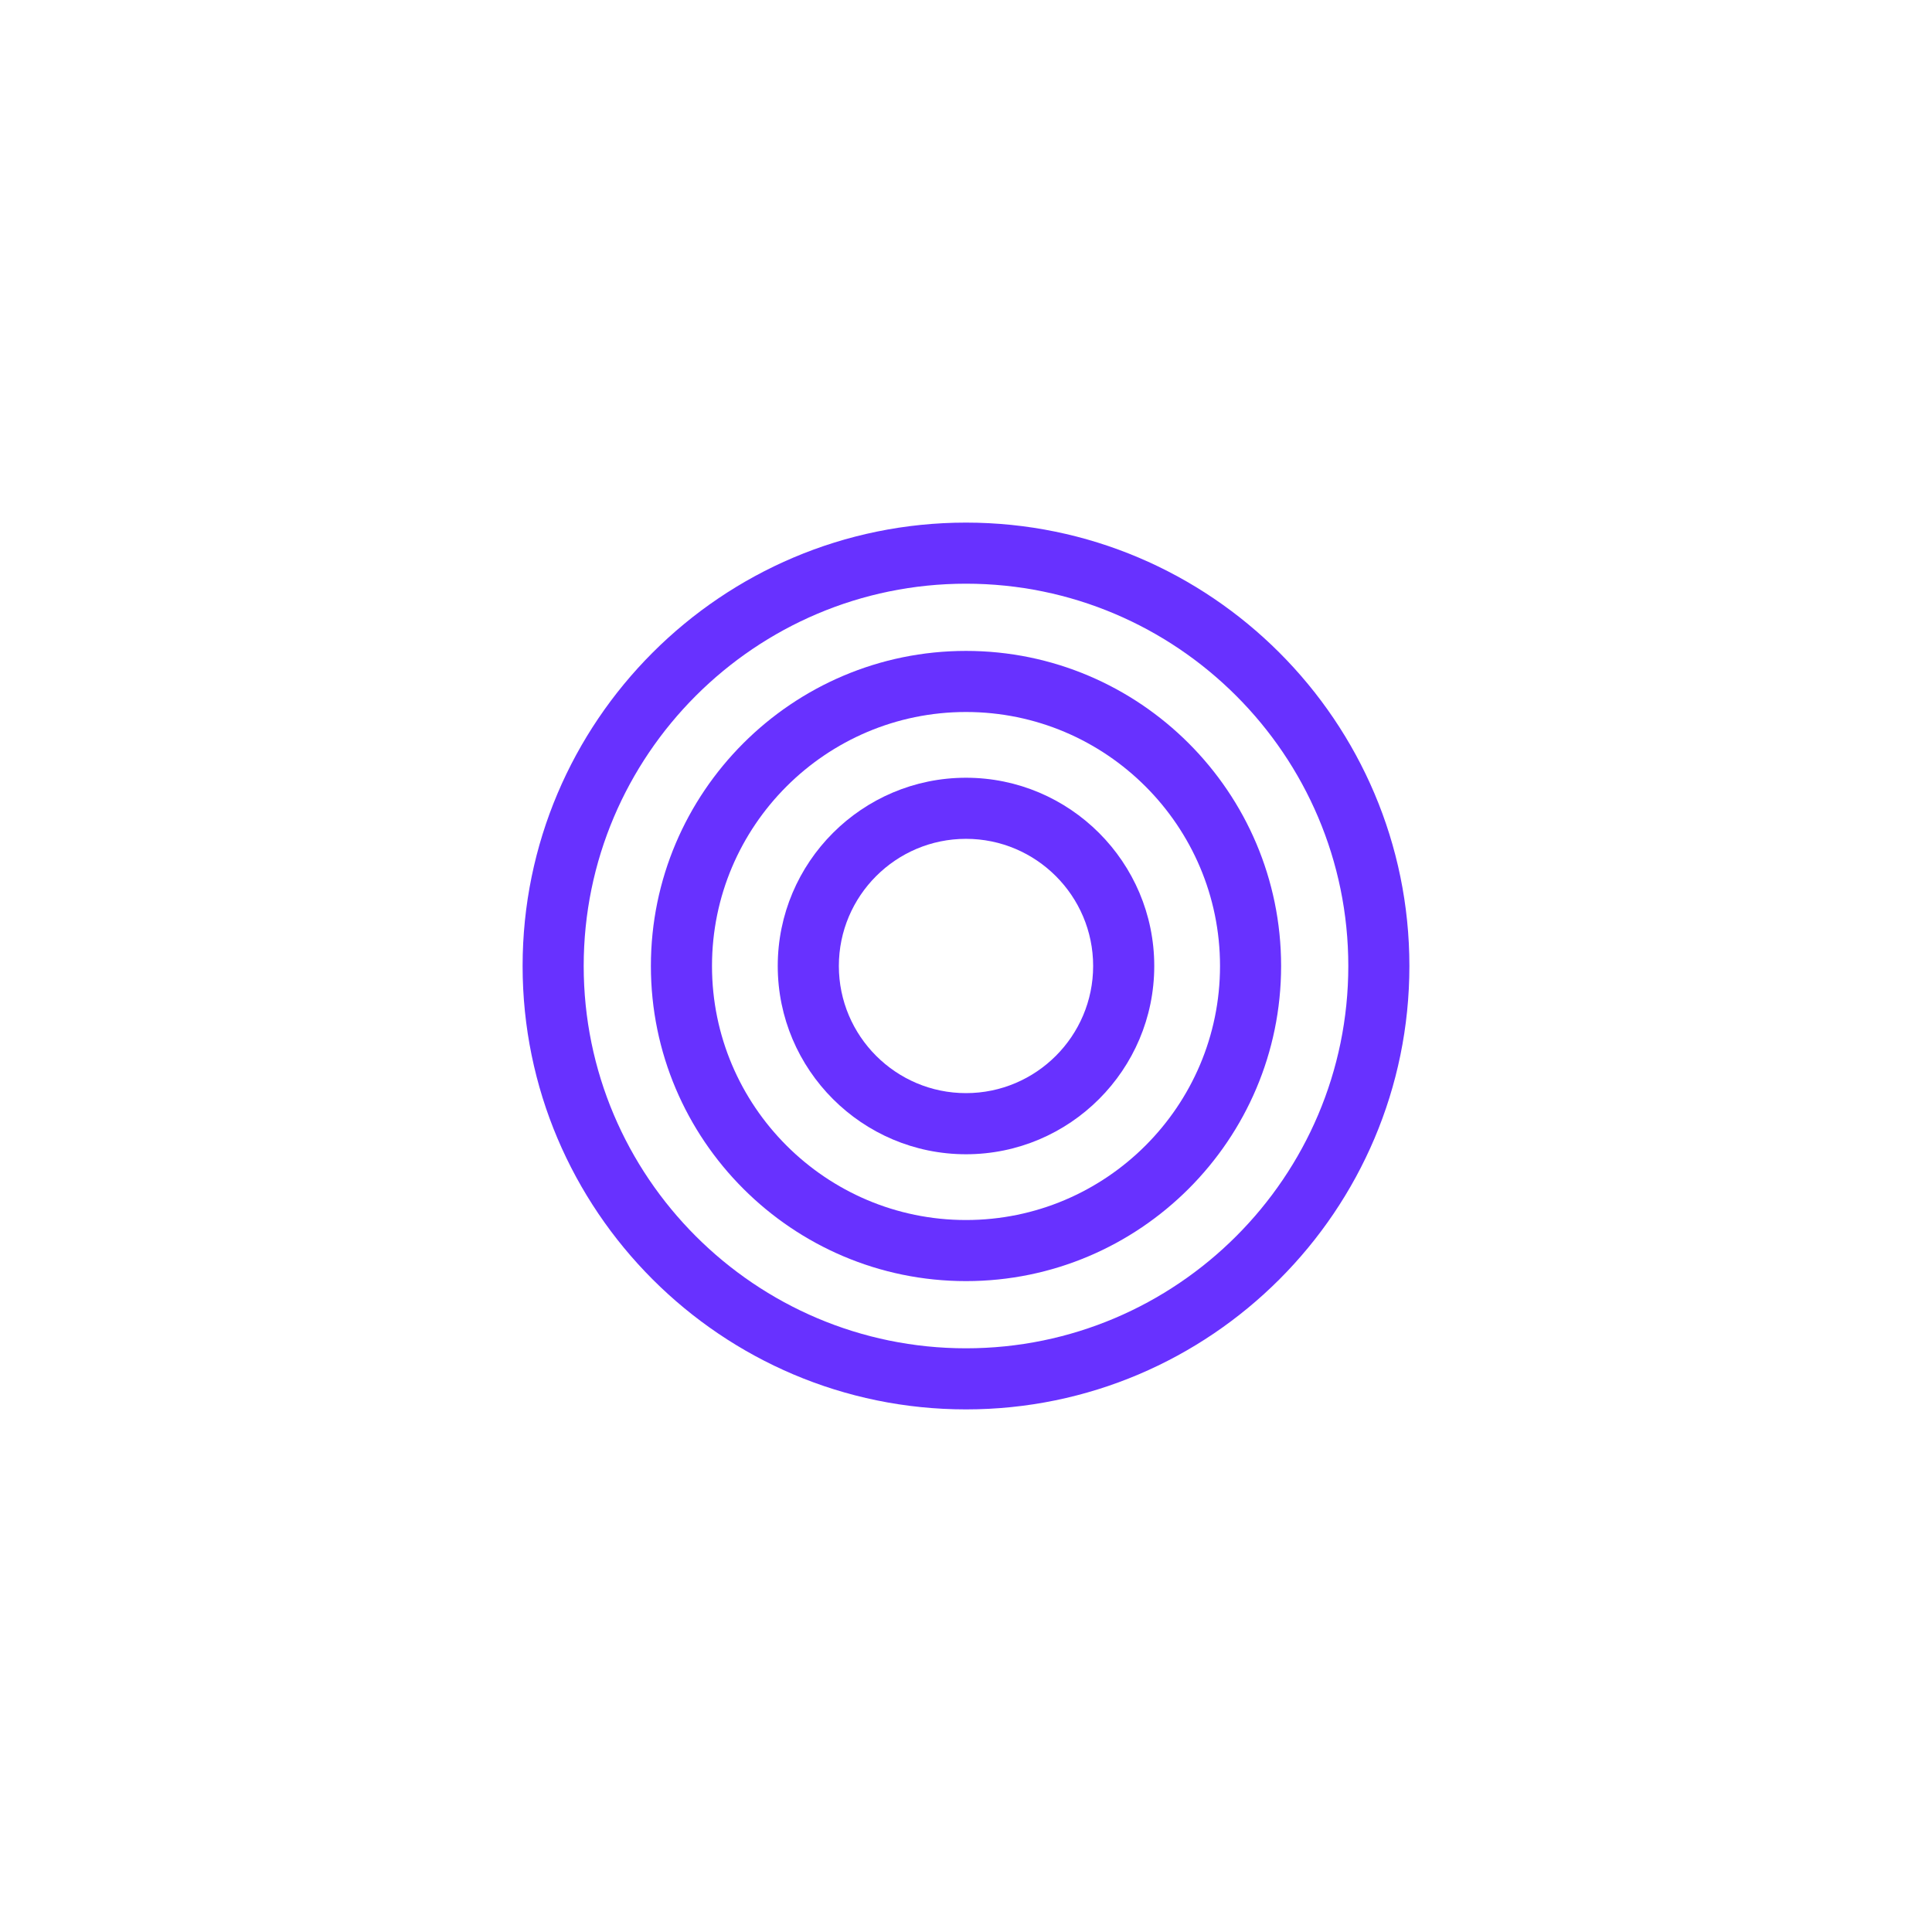
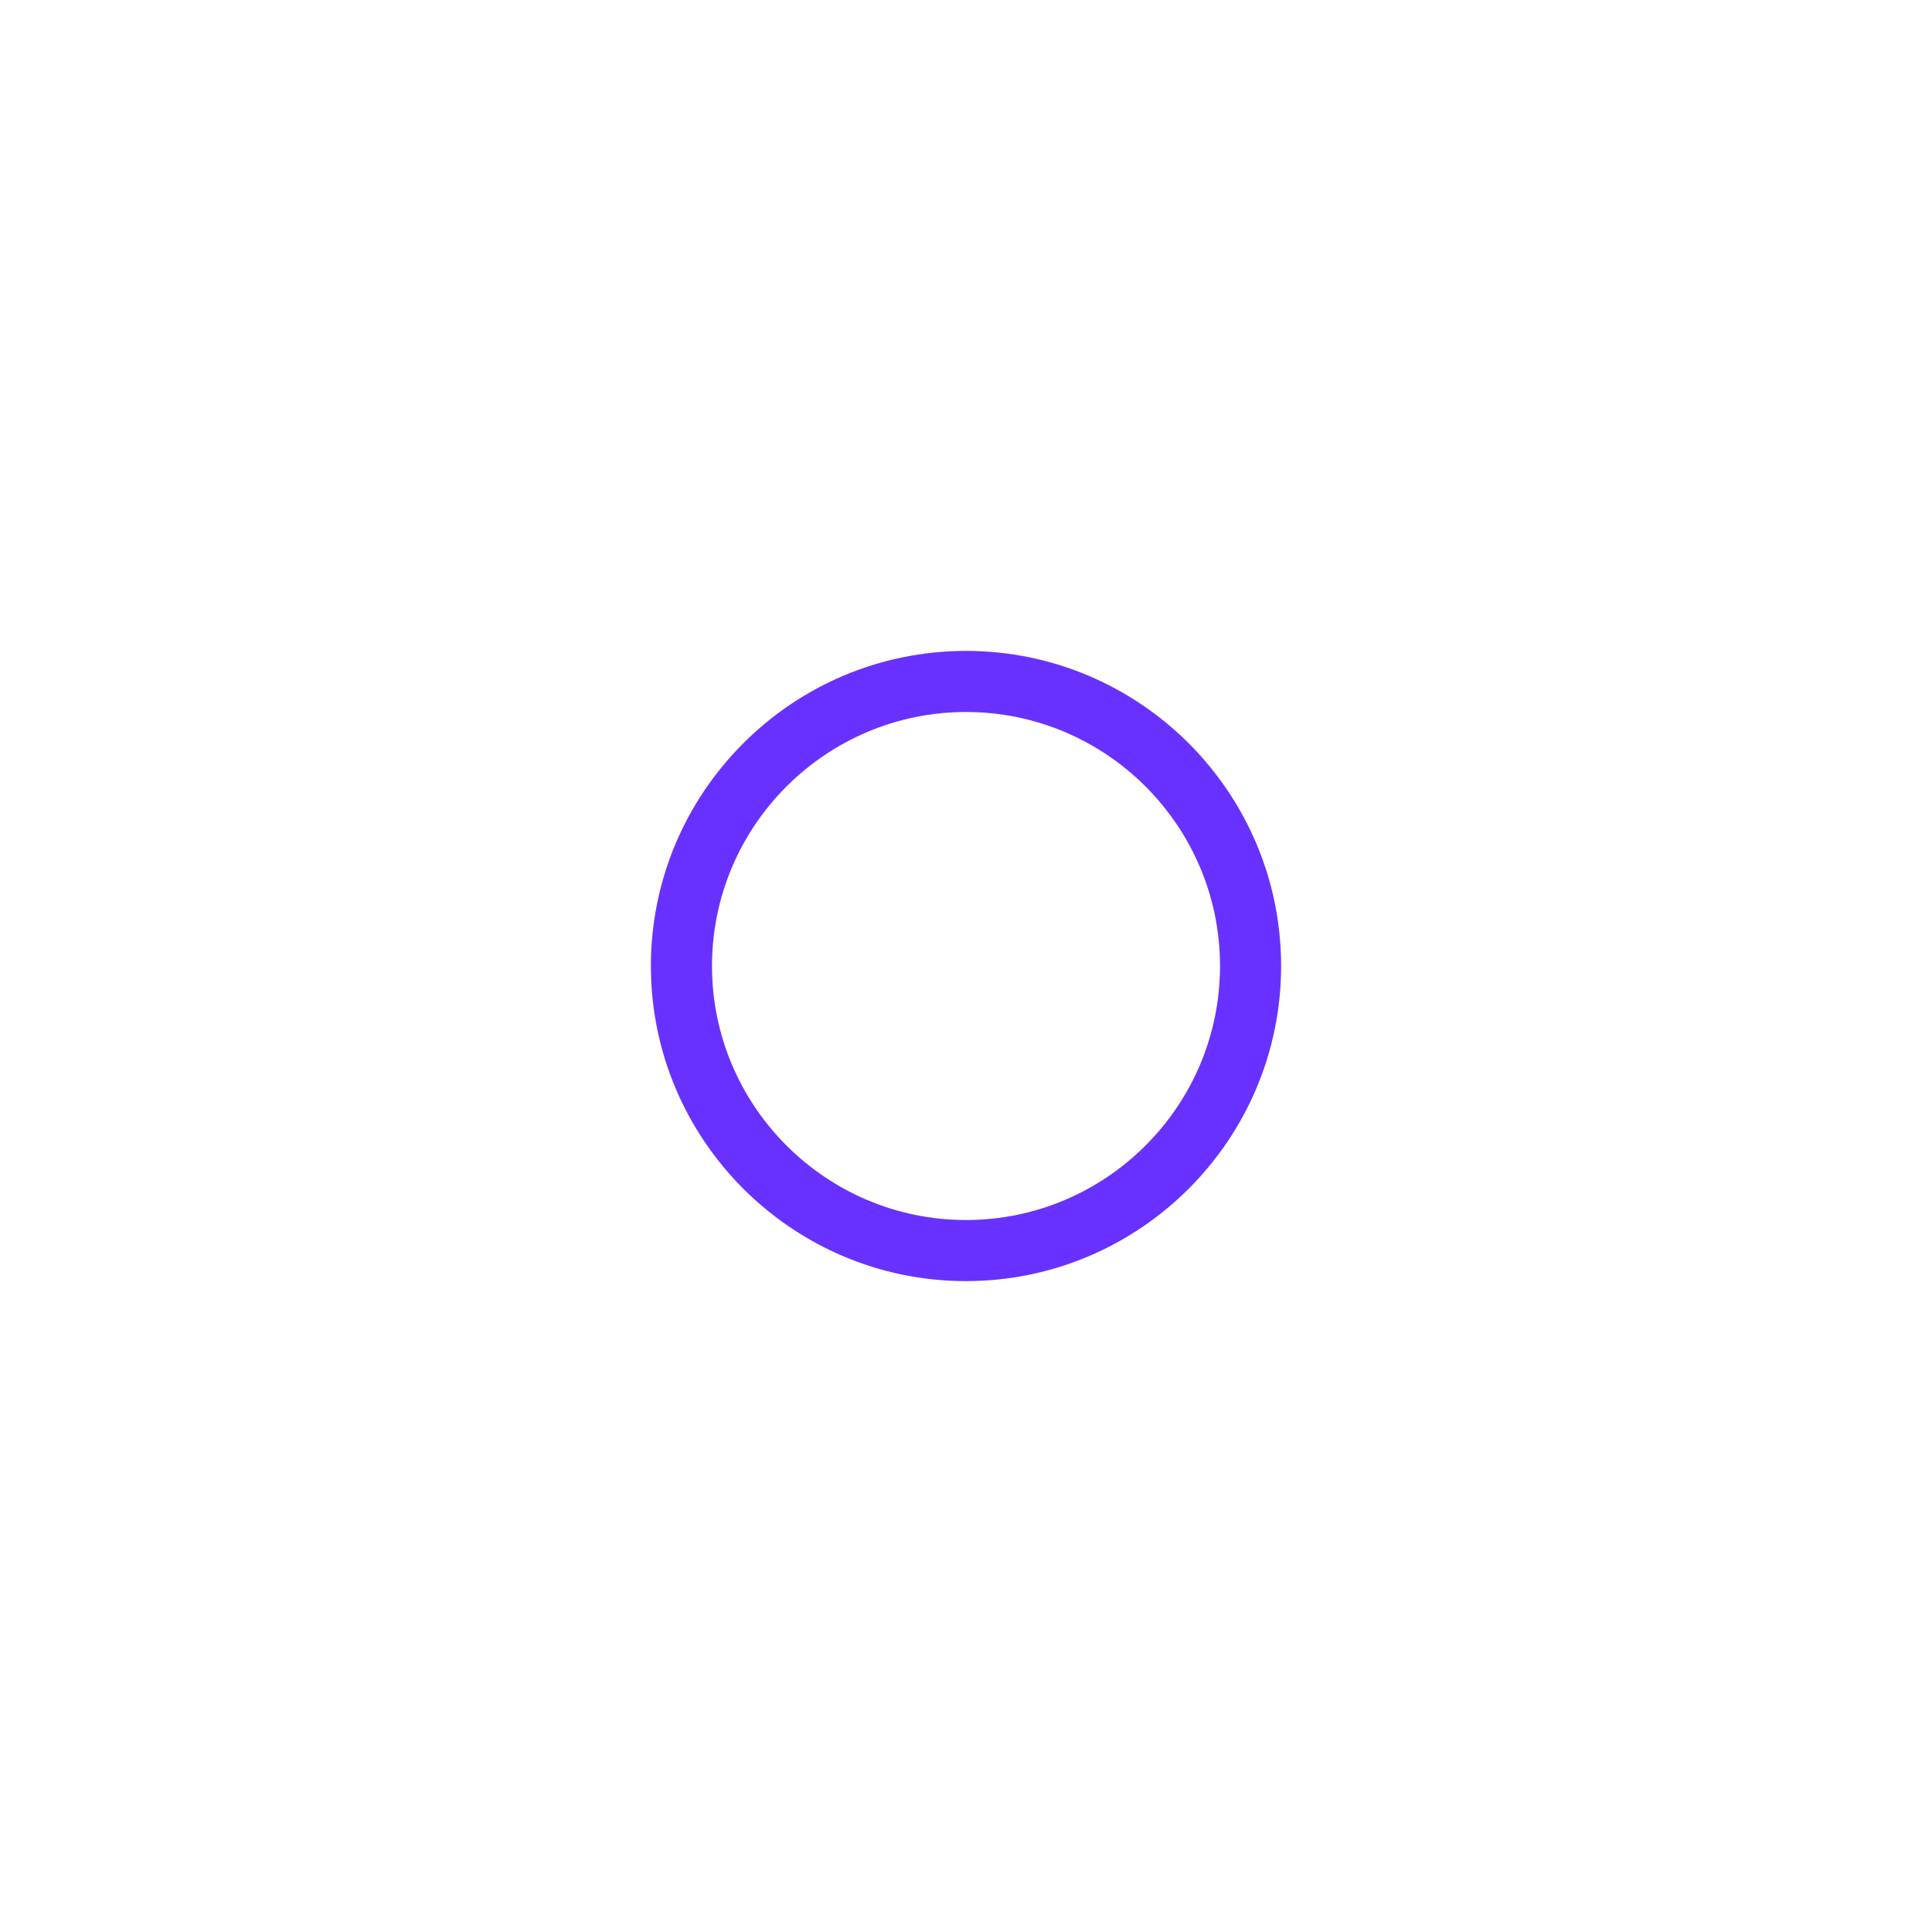
<svg xmlns="http://www.w3.org/2000/svg" id="a" viewBox="0 0 1000 1000">
  <defs>
    <style>.b{fill:#6831ff;}</style>
  </defs>
  <path class="b" d="M500,663.1c-89.93,0-163.1-73.17-163.1-163.1s73.17-163.09,163.1-163.09,163.1,73.17,163.1,163.09-73.17,163.1-163.1,163.1Zm0-294.57c-72.49,0-131.47,58.98-131.47,131.47s58.98,131.48,131.47,131.48,131.48-58.98,131.48-131.48-58.98-131.47-131.48-131.47Z" />
-   <path class="b" d="M500,729.5c-126.55,0-229.5-102.96-229.5-229.5s102.95-229.5,229.5-229.5,229.5,102.96,229.5,229.5-102.95,229.5-229.5,229.5Zm0-427.38c-109.11,0-197.88,88.77-197.88,197.88s88.77,197.88,197.88,197.88,197.88-88.77,197.88-197.88-88.77-197.88-197.88-197.88Z" />
-   <path class="b" d="M500,597.44c-53.72,0-97.44-43.71-97.44-97.44s43.71-97.44,97.44-97.44,97.44,43.71,97.44,97.44-43.71,97.44-97.44,97.44Zm0-163.26c-36.29,0-65.81,29.53-65.81,65.81s29.52,65.81,65.81,65.81,65.81-29.53,65.81-65.81-29.53-65.81-65.81-65.81Z" />
</svg>